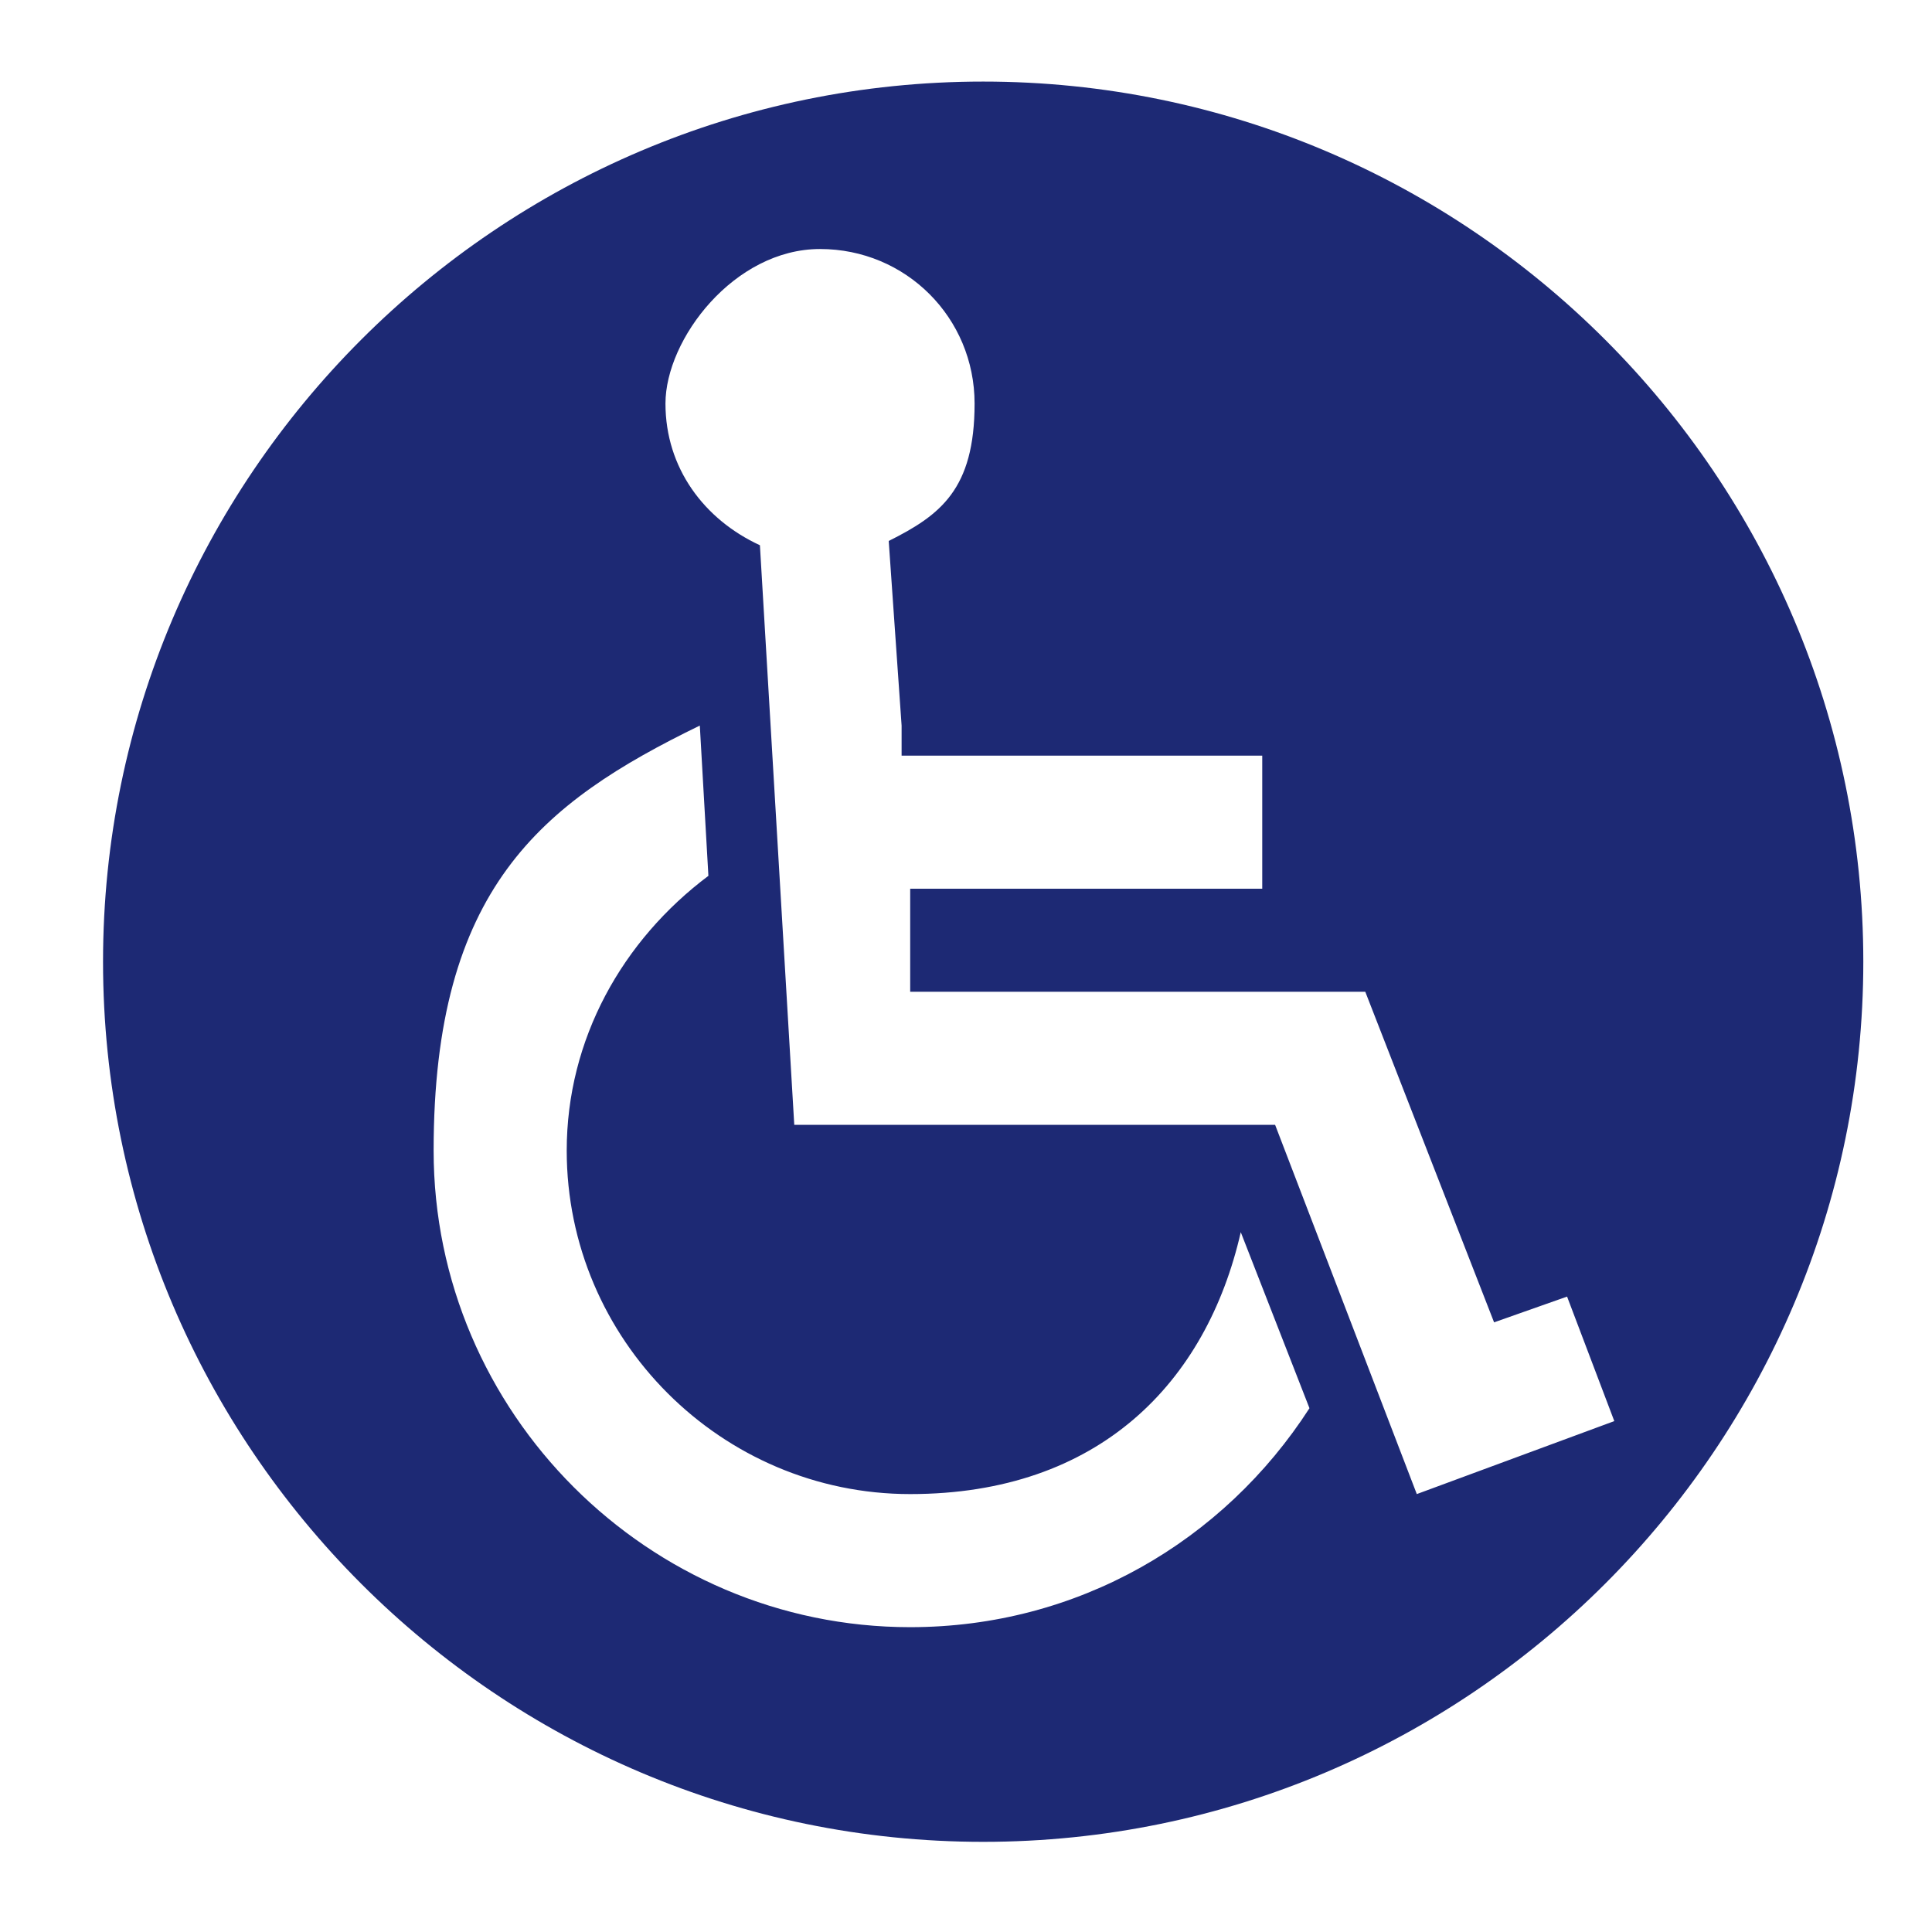
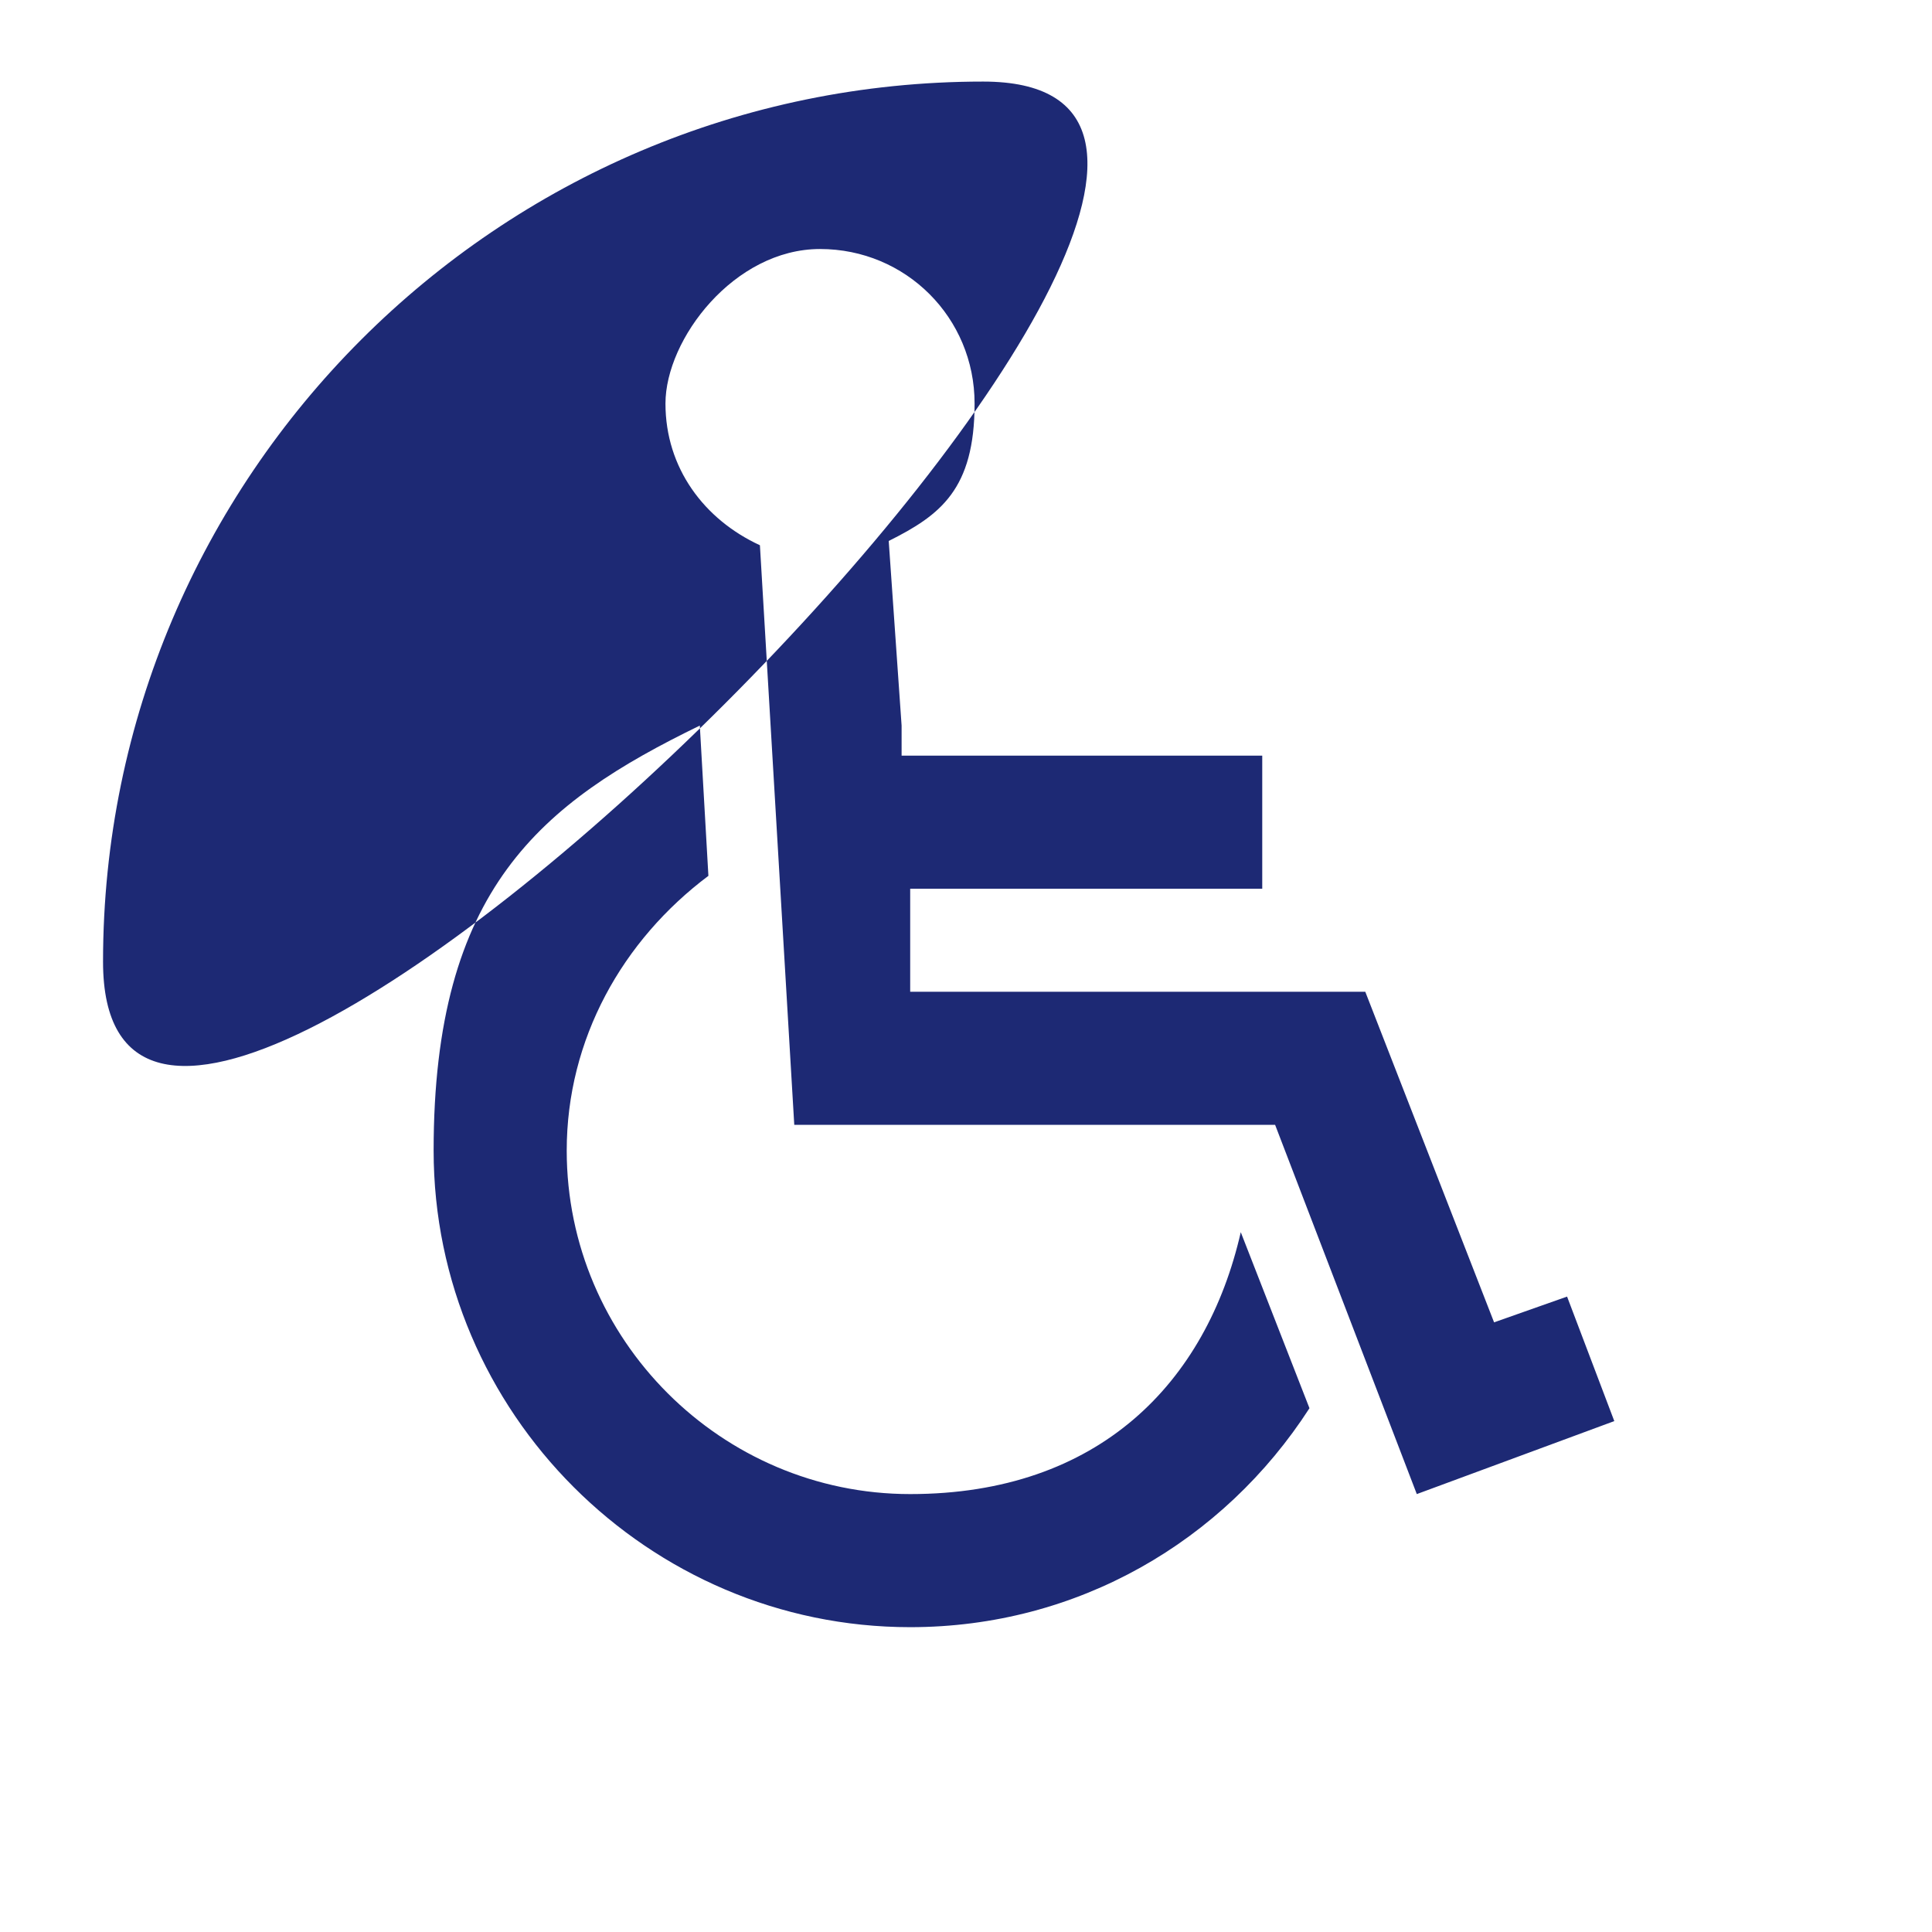
<svg xmlns="http://www.w3.org/2000/svg" id="_レイヤー_1" data-name=" レイヤー 1" width="15.9mm" height="15.9mm" version="1.1" viewBox="0 0 45 45">
  <defs>
    <style>
      .cls-1 {
        fill: #1d2974;
        stroke-width: 0px;
      }
    </style>
  </defs>
-   <path class="cls-1" d="M22.9,1.9C11.6,1.9,2.4,11.1,2.4,22.4s9.2,20.5,20.5,20.5,20.5-9.2,20.5-20.5S34.2,1.9,22.9,1.9ZM21.2,37.9c-6.1,0-11.1-5-11.1-11.1s2.5-8.1,6.2-9.9l.2,3.5c-2,1.5-3.3,3.8-3.3,6.4,0,4.4,3.6,8,8,8s6.9-2.6,7.7-6.1l1.6,4.1c-2,3.1-5.4,5.1-9.3,5.1ZM33,34.8l-3.3-8.6h-11.2l-.8-13.5c-1.3-.6-2.2-1.8-2.2-3.3s1.6-3.6,3.6-3.6,3.6,1.6,3.6,3.6-.8,2.6-2,3.2l.3,4.3v.7h8.4v3.1h-8.2v2.4h10.6l3,7.7,1.7-.6,1.1,2.9-4.6,1.7Z" />
+   <path class="cls-1" d="M22.9,1.9C11.6,1.9,2.4,11.1,2.4,22.4S34.2,1.9,22.9,1.9ZM21.2,37.9c-6.1,0-11.1-5-11.1-11.1s2.5-8.1,6.2-9.9l.2,3.5c-2,1.5-3.3,3.8-3.3,6.4,0,4.4,3.6,8,8,8s6.9-2.6,7.7-6.1l1.6,4.1c-2,3.1-5.4,5.1-9.3,5.1ZM33,34.8l-3.3-8.6h-11.2l-.8-13.5c-1.3-.6-2.2-1.8-2.2-3.3s1.6-3.6,3.6-3.6,3.6,1.6,3.6,3.6-.8,2.6-2,3.2l.3,4.3v.7h8.4v3.1h-8.2v2.4h10.6l3,7.7,1.7-.6,1.1,2.9-4.6,1.7Z" />
</svg>